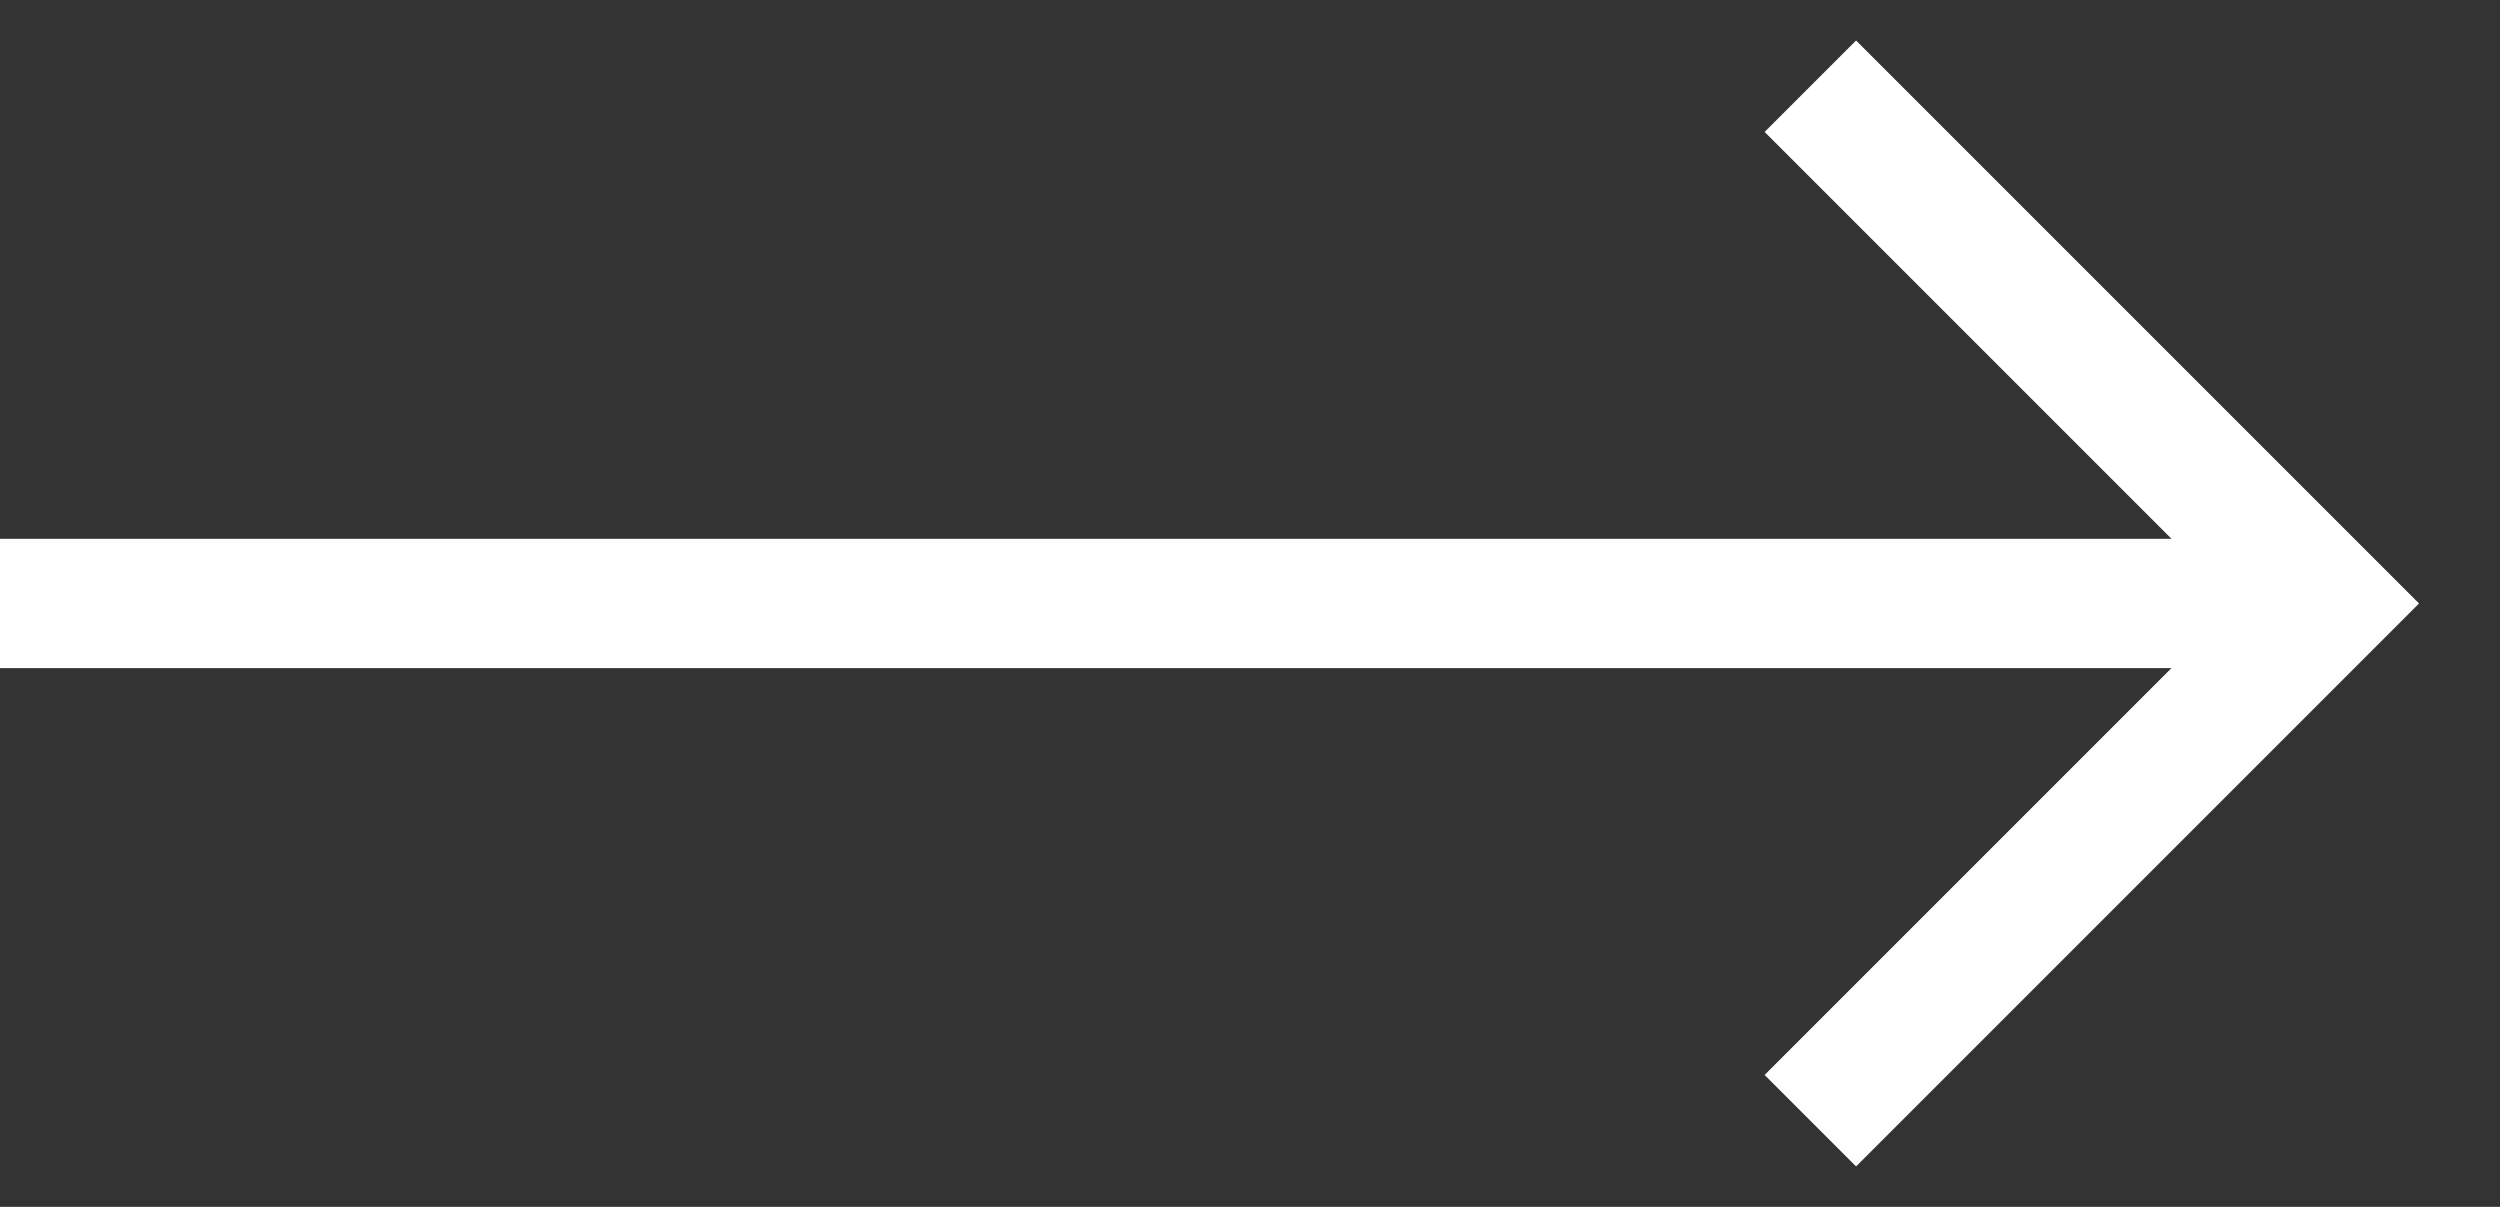
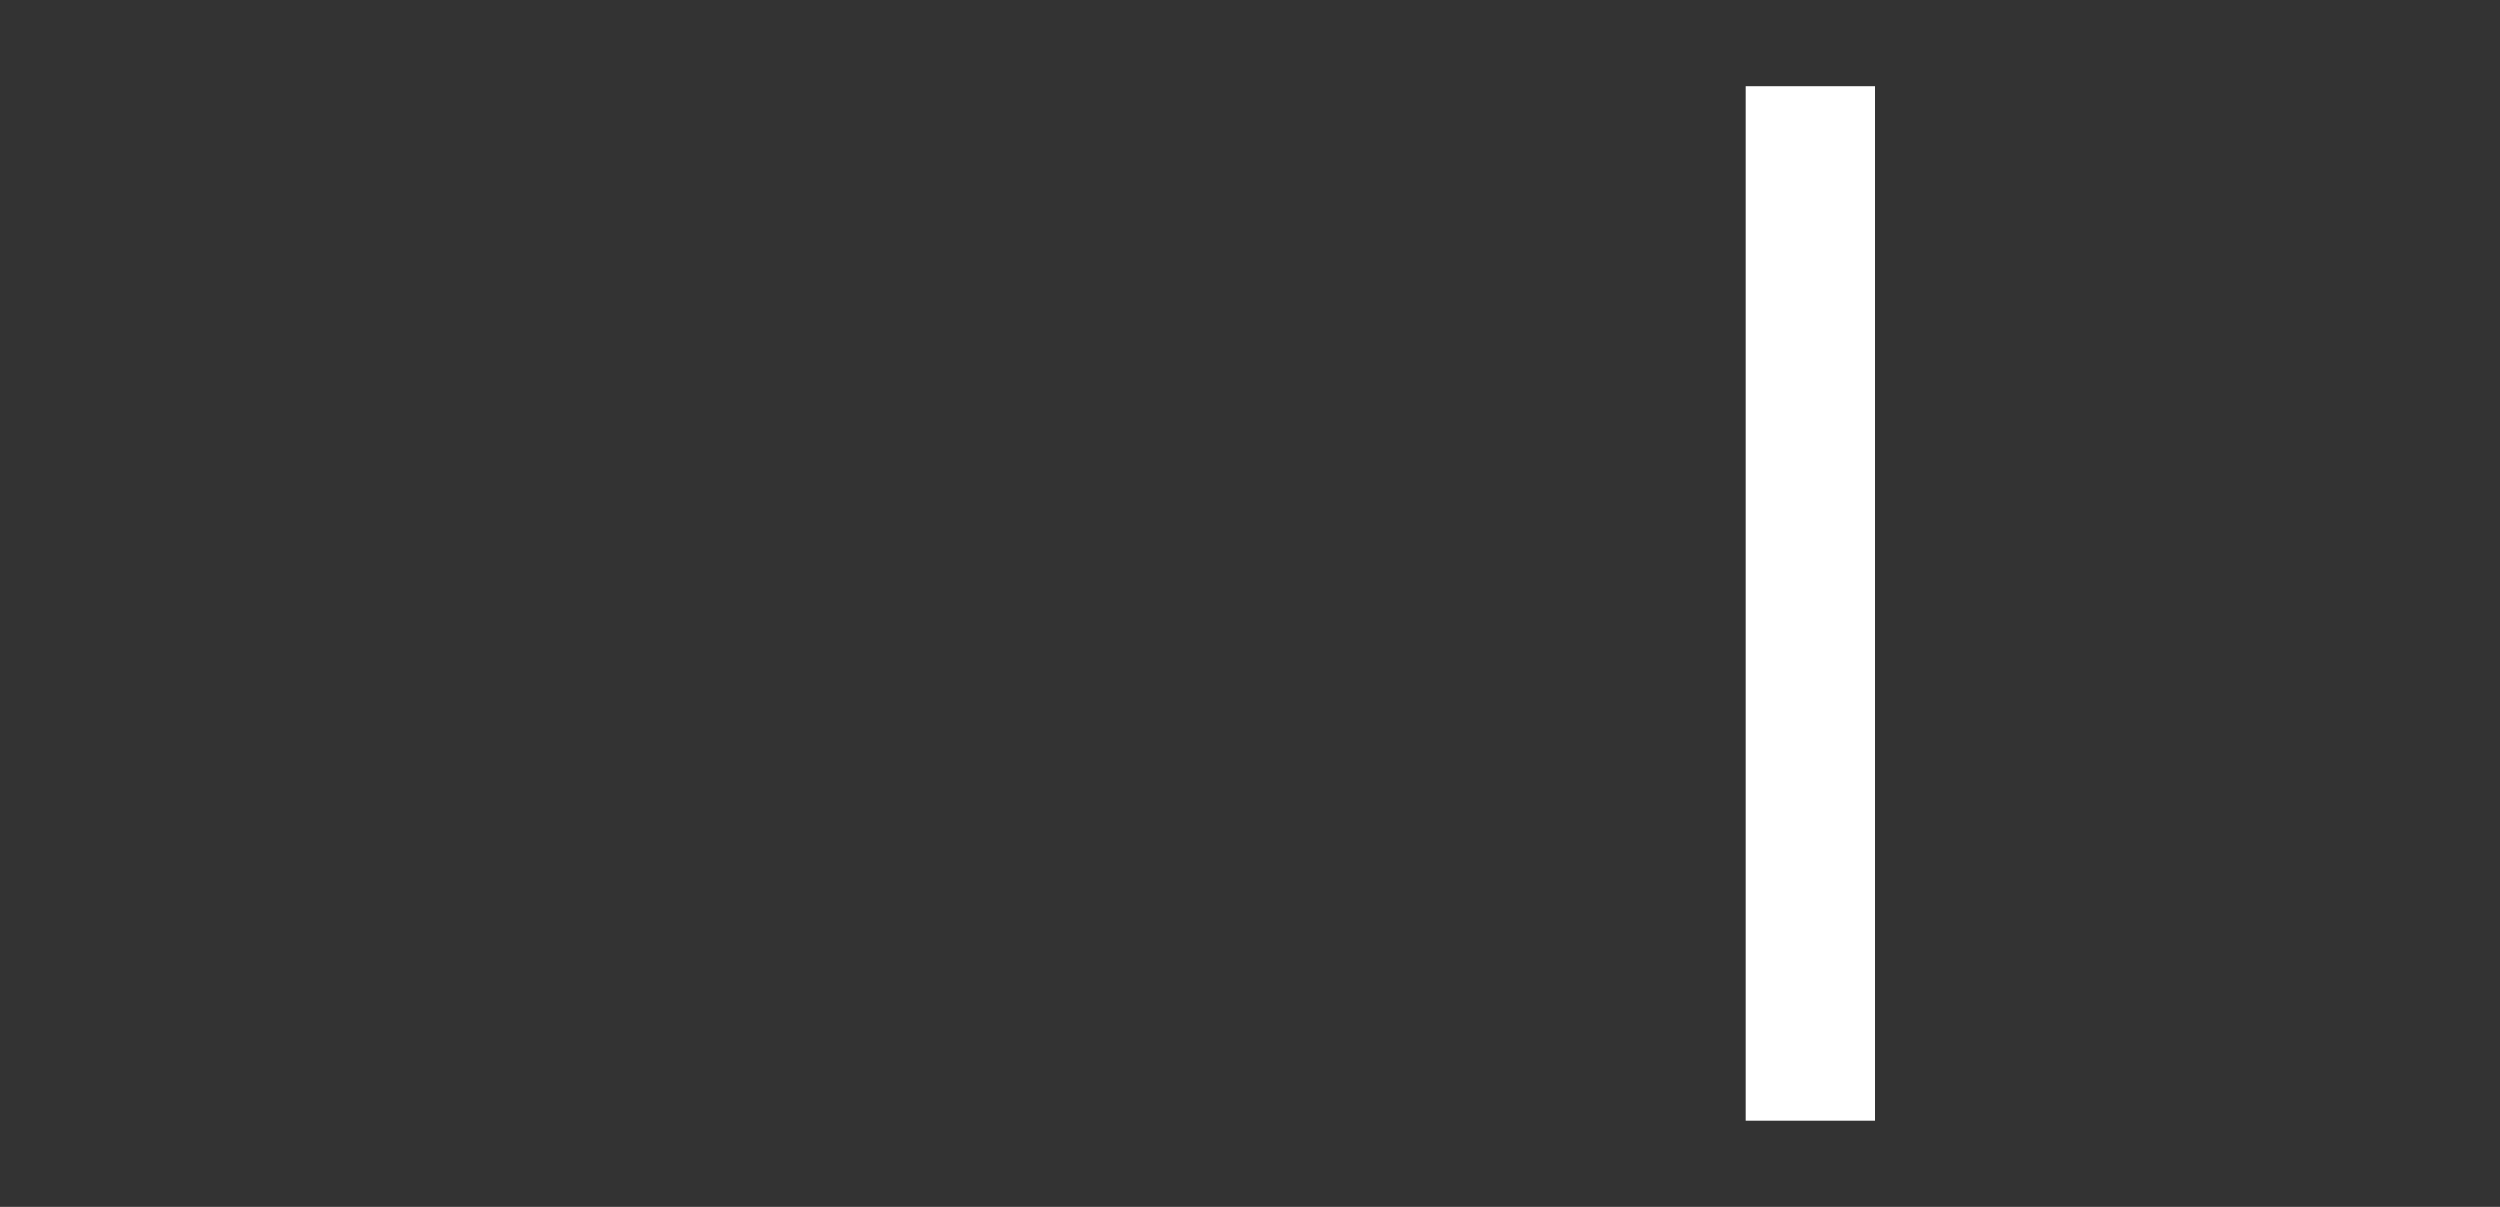
<svg xmlns="http://www.w3.org/2000/svg" width="29" height="14" viewBox="0 0 29 14" fill="none">
  <rect x="0" y="0" width="29" height="14" fill="#333333" stroke="none" />
-   <path d="M0 7H26.5" stroke="white" stroke-width="1.5" />
-   <path d="M21 1L27 7L21 13" stroke="white" stroke-width="1.5" />
+   <path d="M21 1L21 13" stroke="white" stroke-width="1.5" />
</svg>